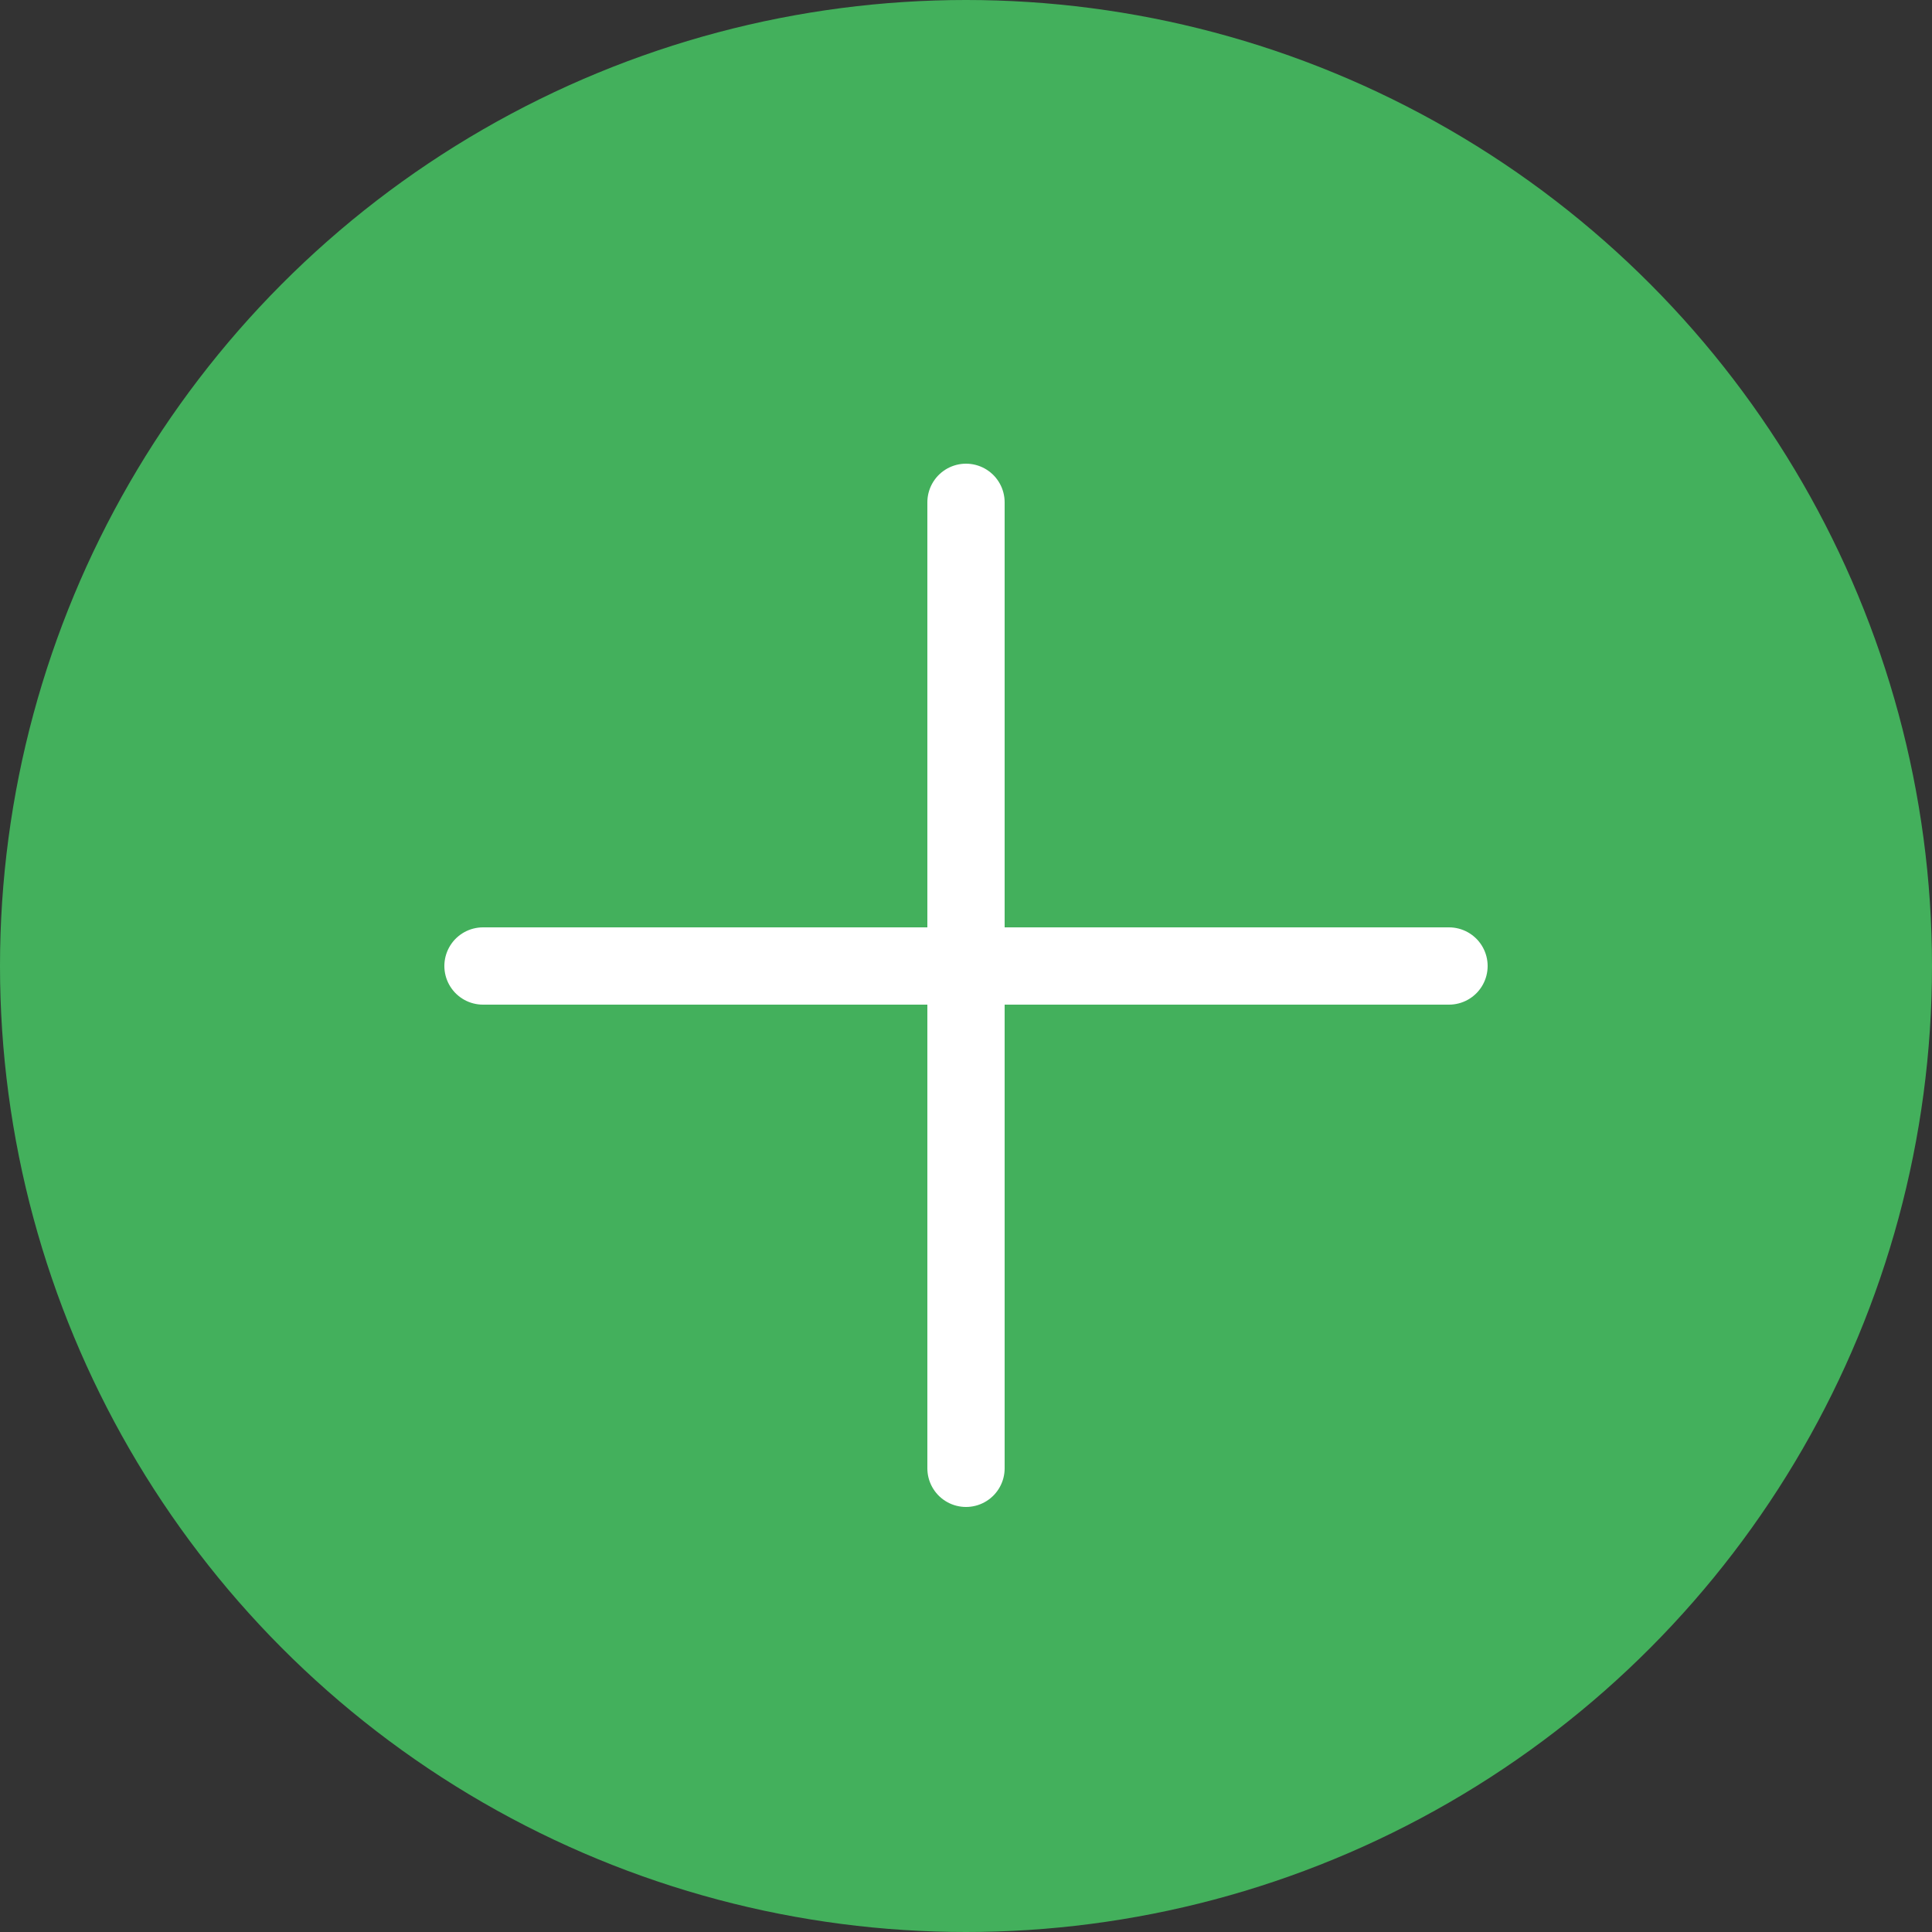
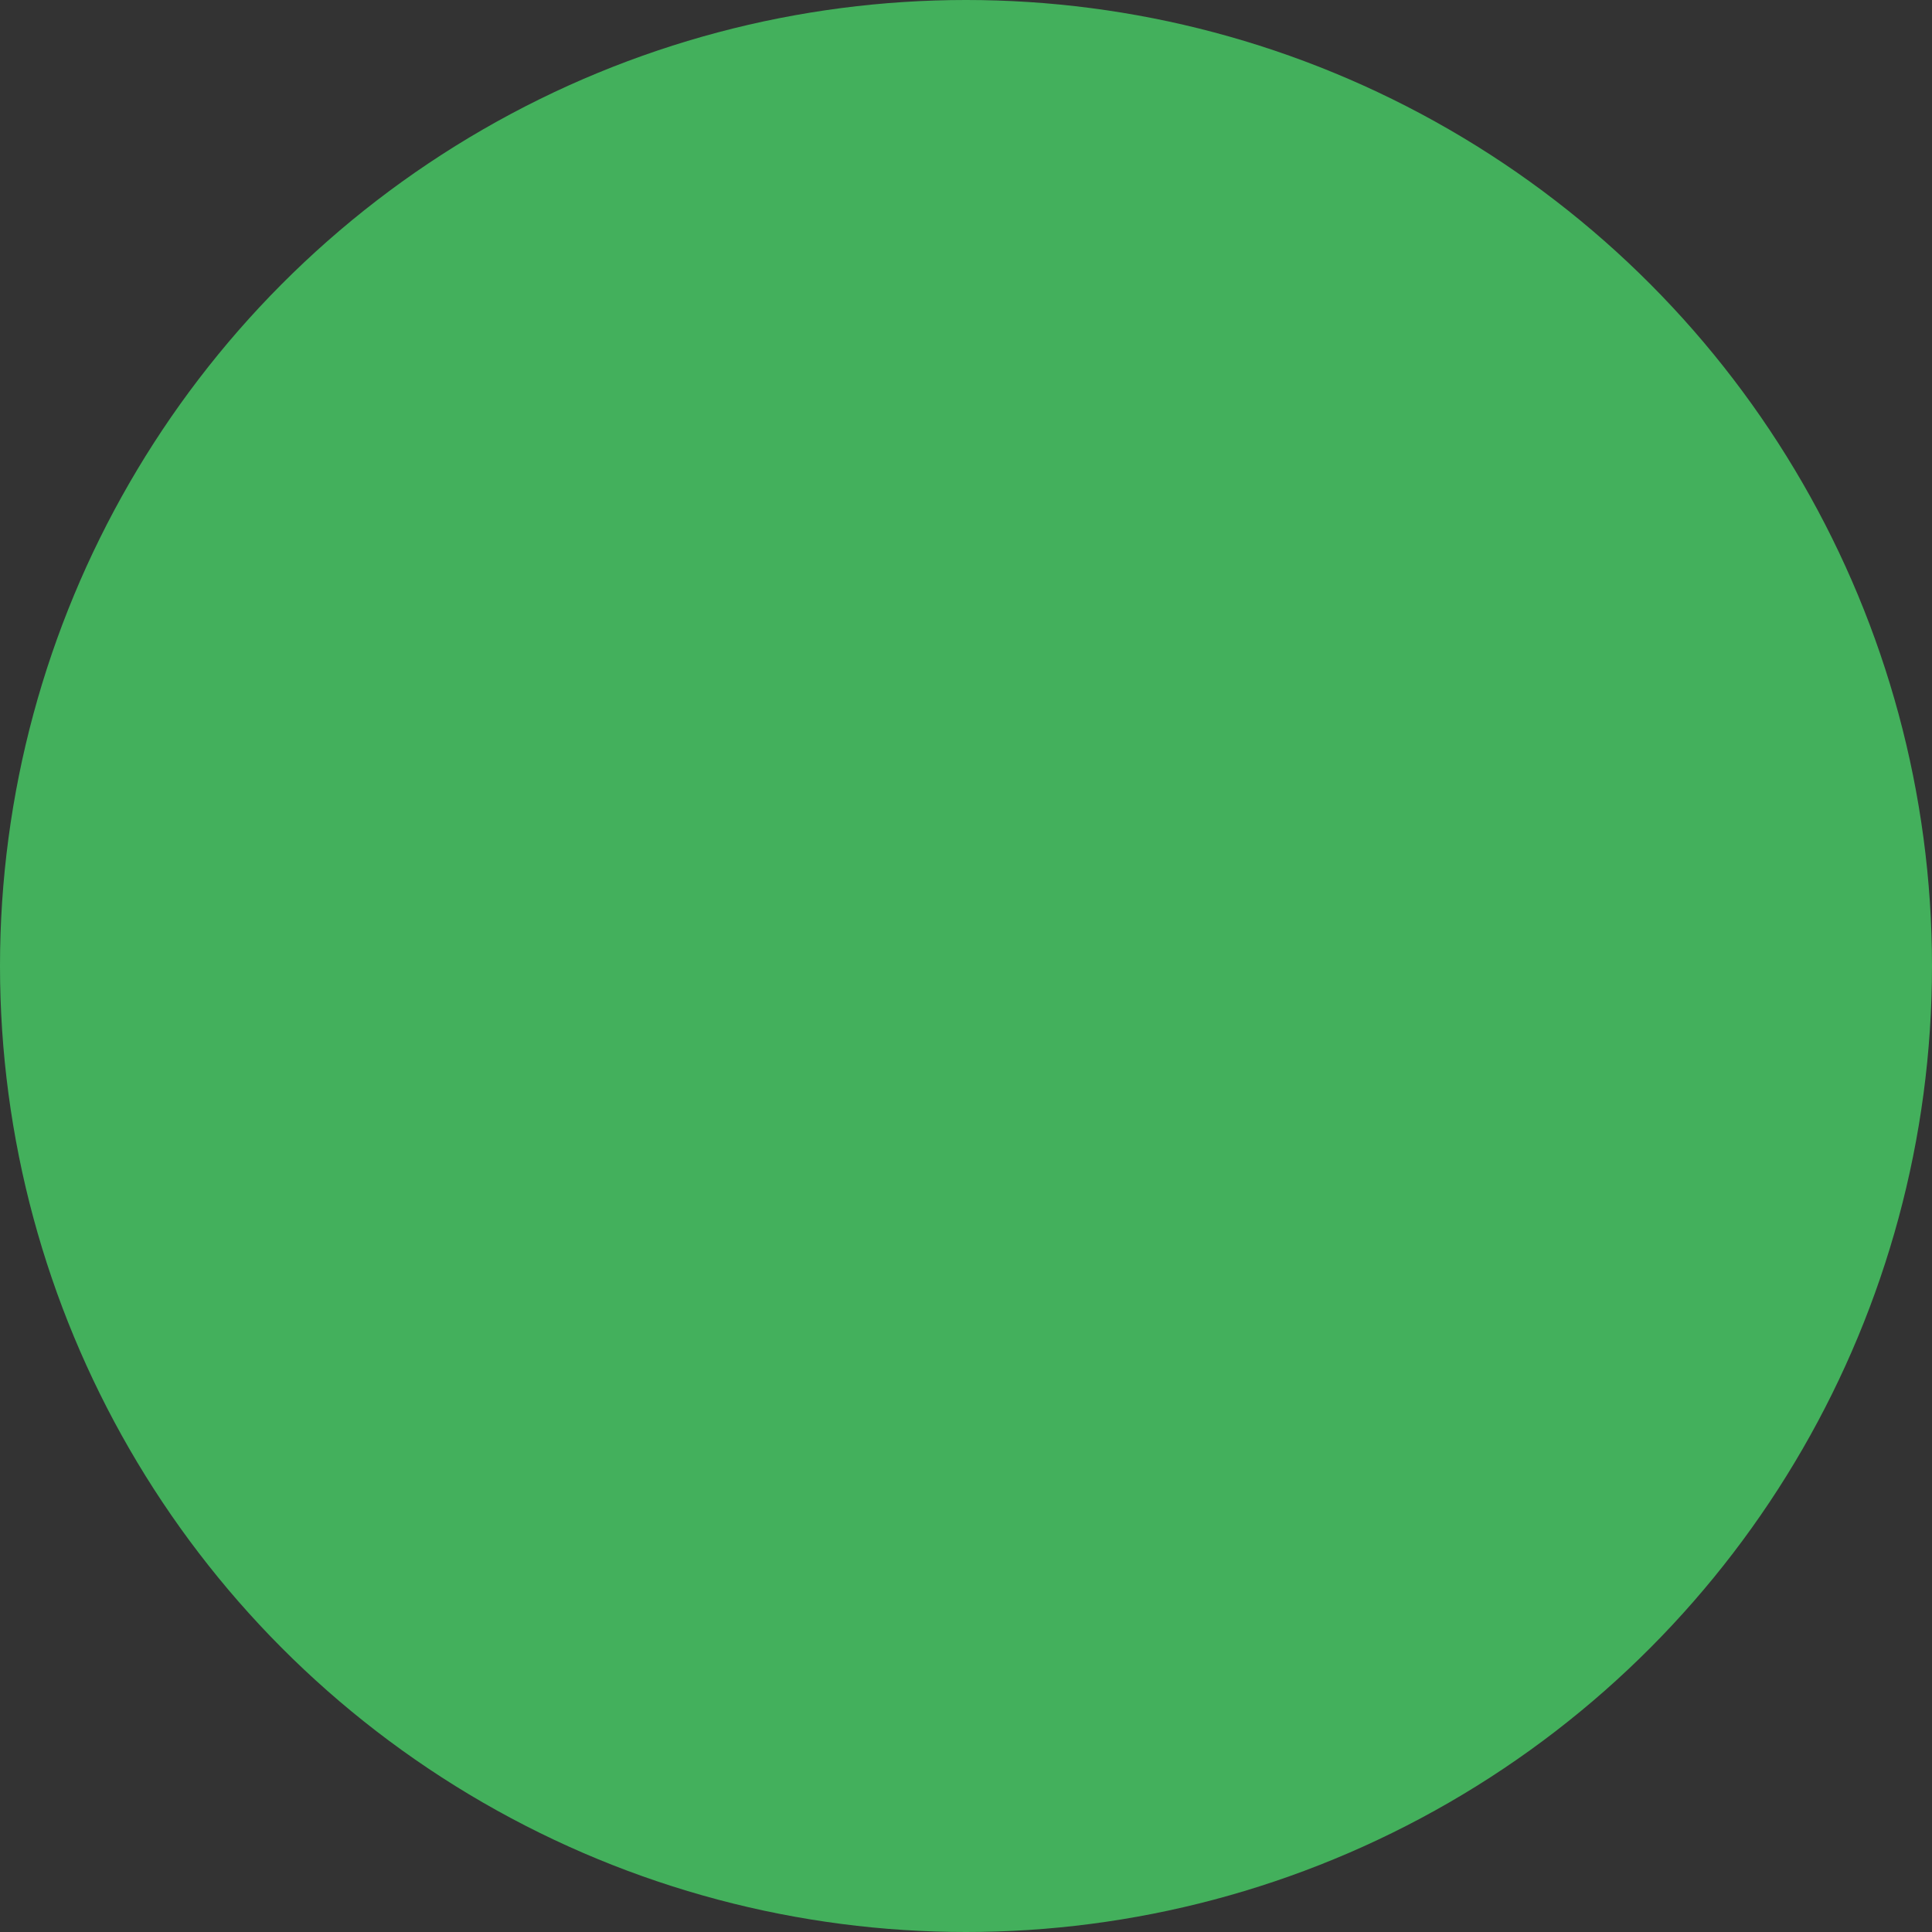
<svg xmlns="http://www.w3.org/2000/svg" xml:space="preserve" viewBox="0 0 50 50" id="Capa_1" version="1.1">
  <rect x="0" y="0" width="50" height="50" fill="#333333" stroke="none" />
  <circle r="25" cy="25" cx="25" style="fill:#43B05C;" />
-   <line y2="38" x2="25" y1="13" x1="25" style="fill:none;stroke:#FFFFFF;stroke-width:2;stroke-linecap:round;stroke-linejoin:round;stroke-miterlimit:10;" />
-   <line y2="25" x2="12.5" y1="25" x1="37.5" style="fill:none;stroke:#FFFFFF;stroke-width:2;stroke-linecap:round;stroke-linejoin:round;stroke-miterlimit:10;" />
</svg>